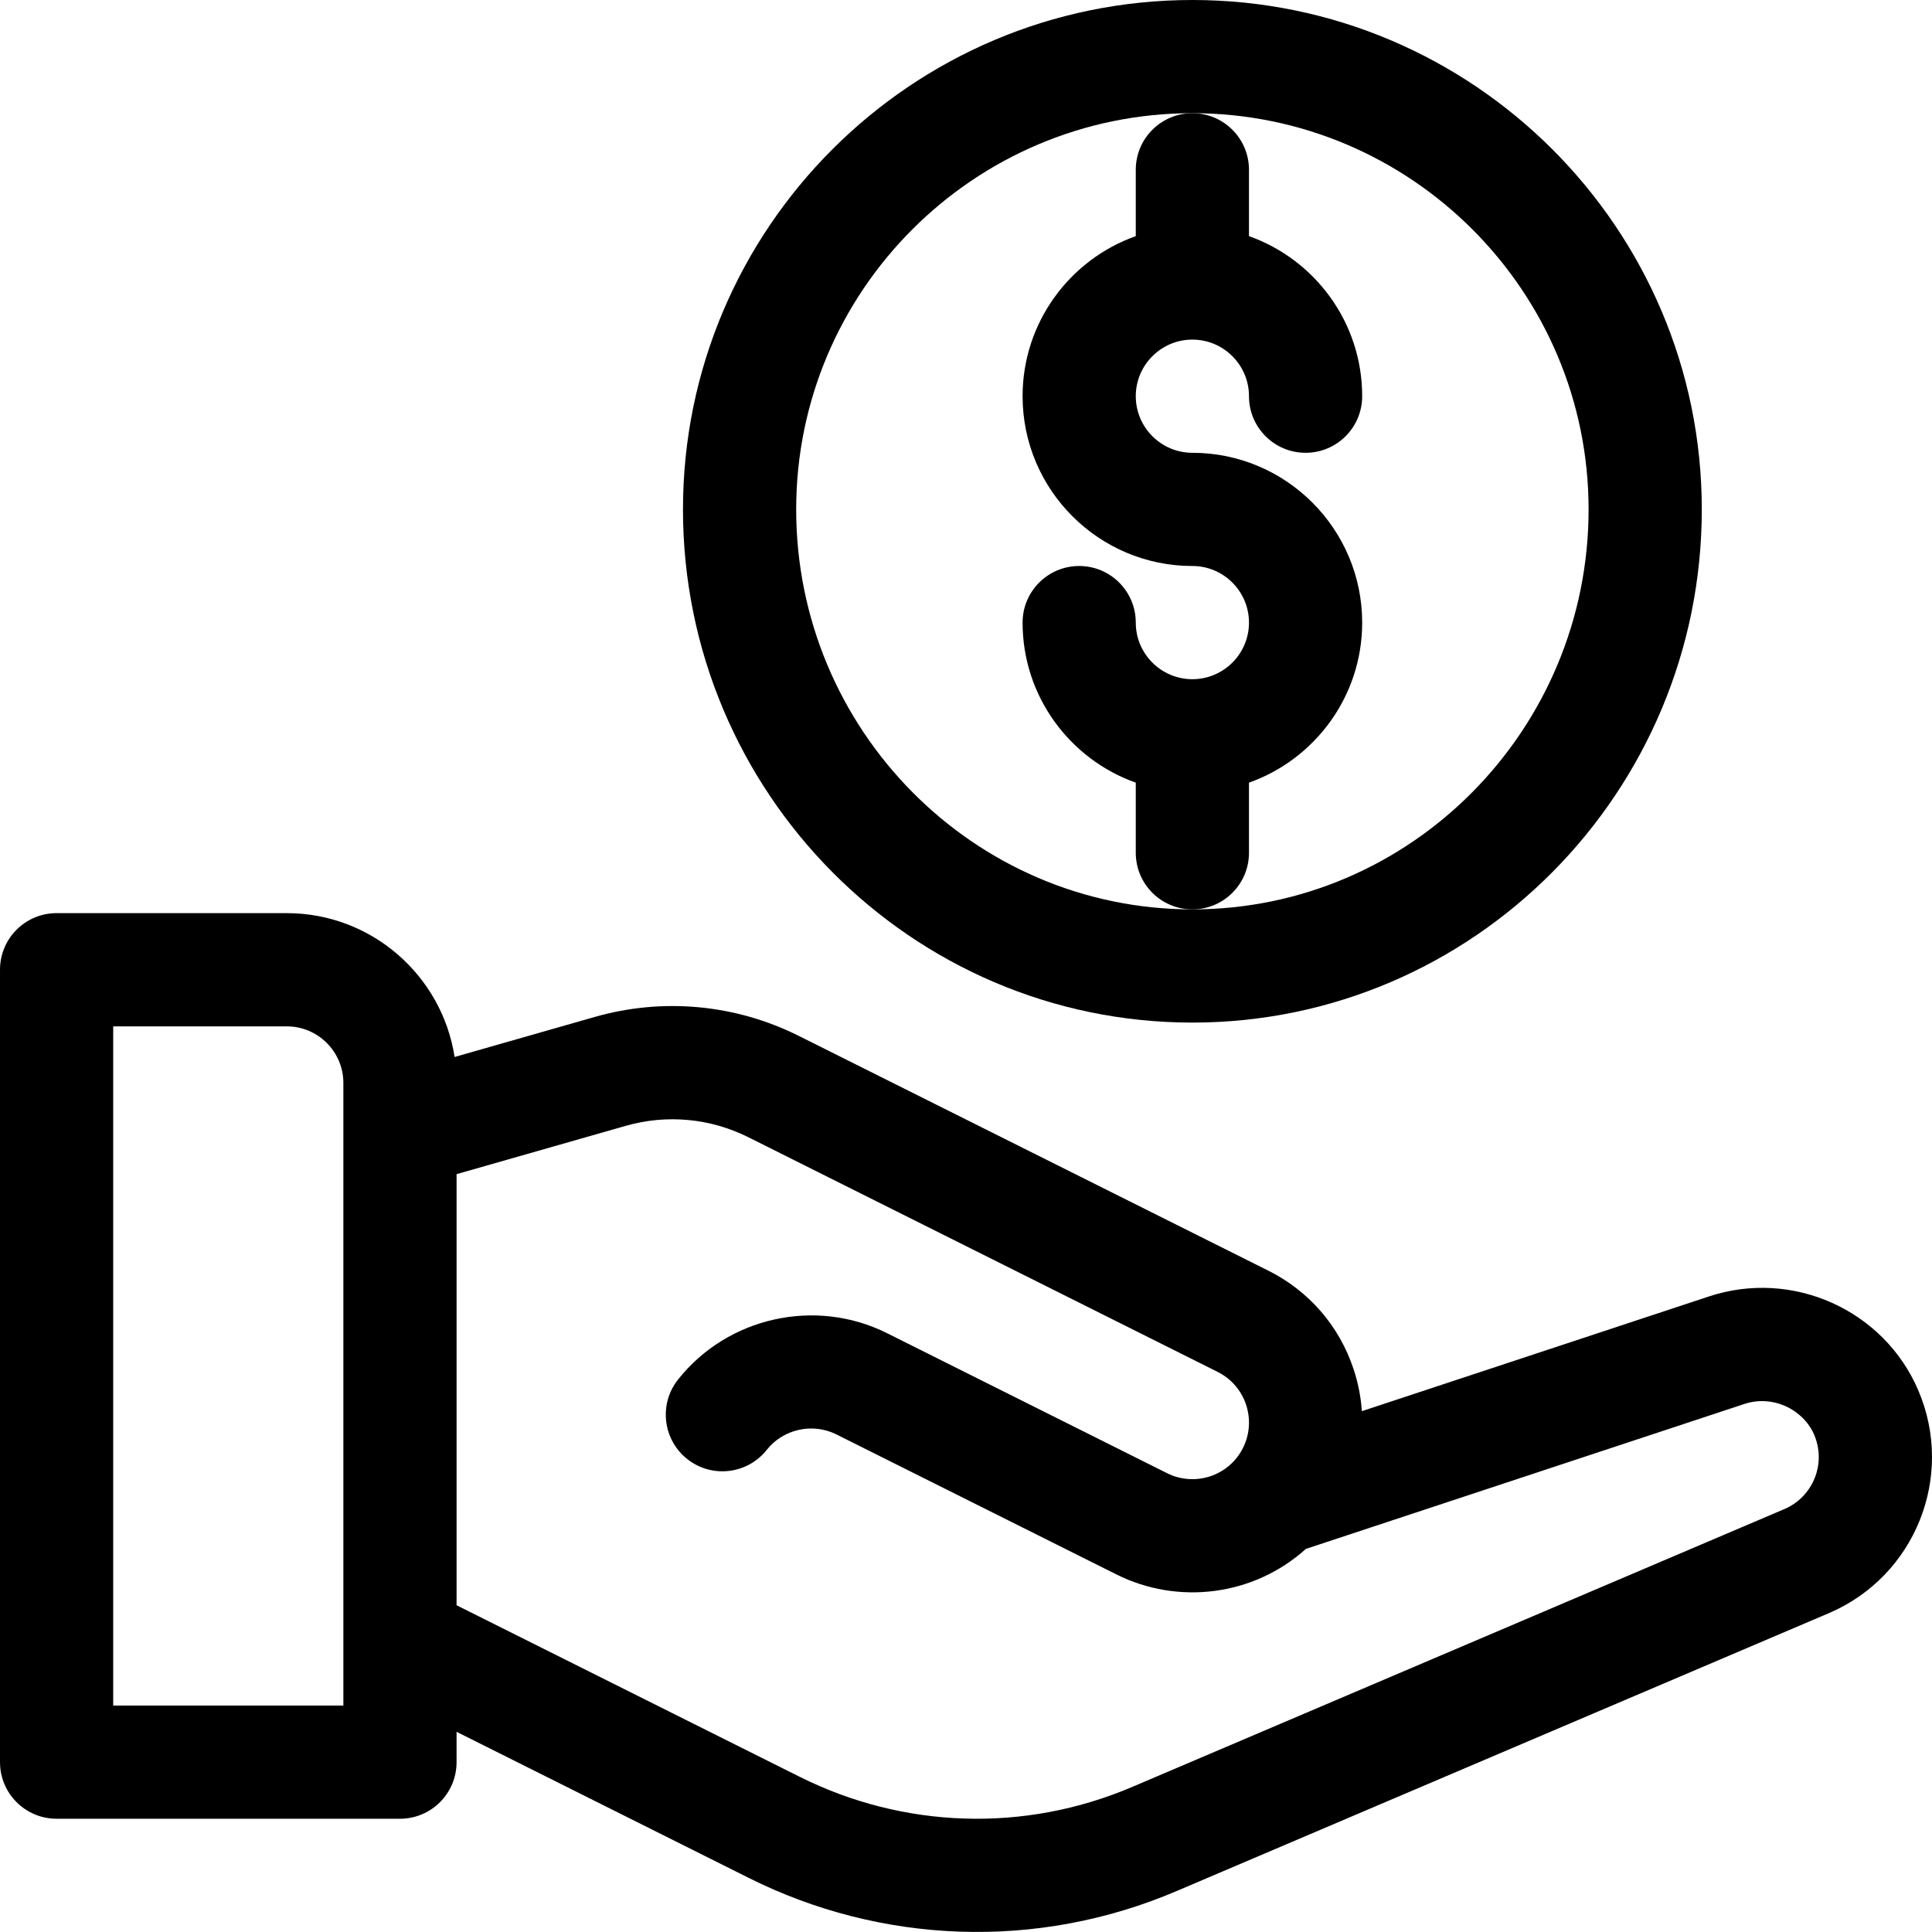
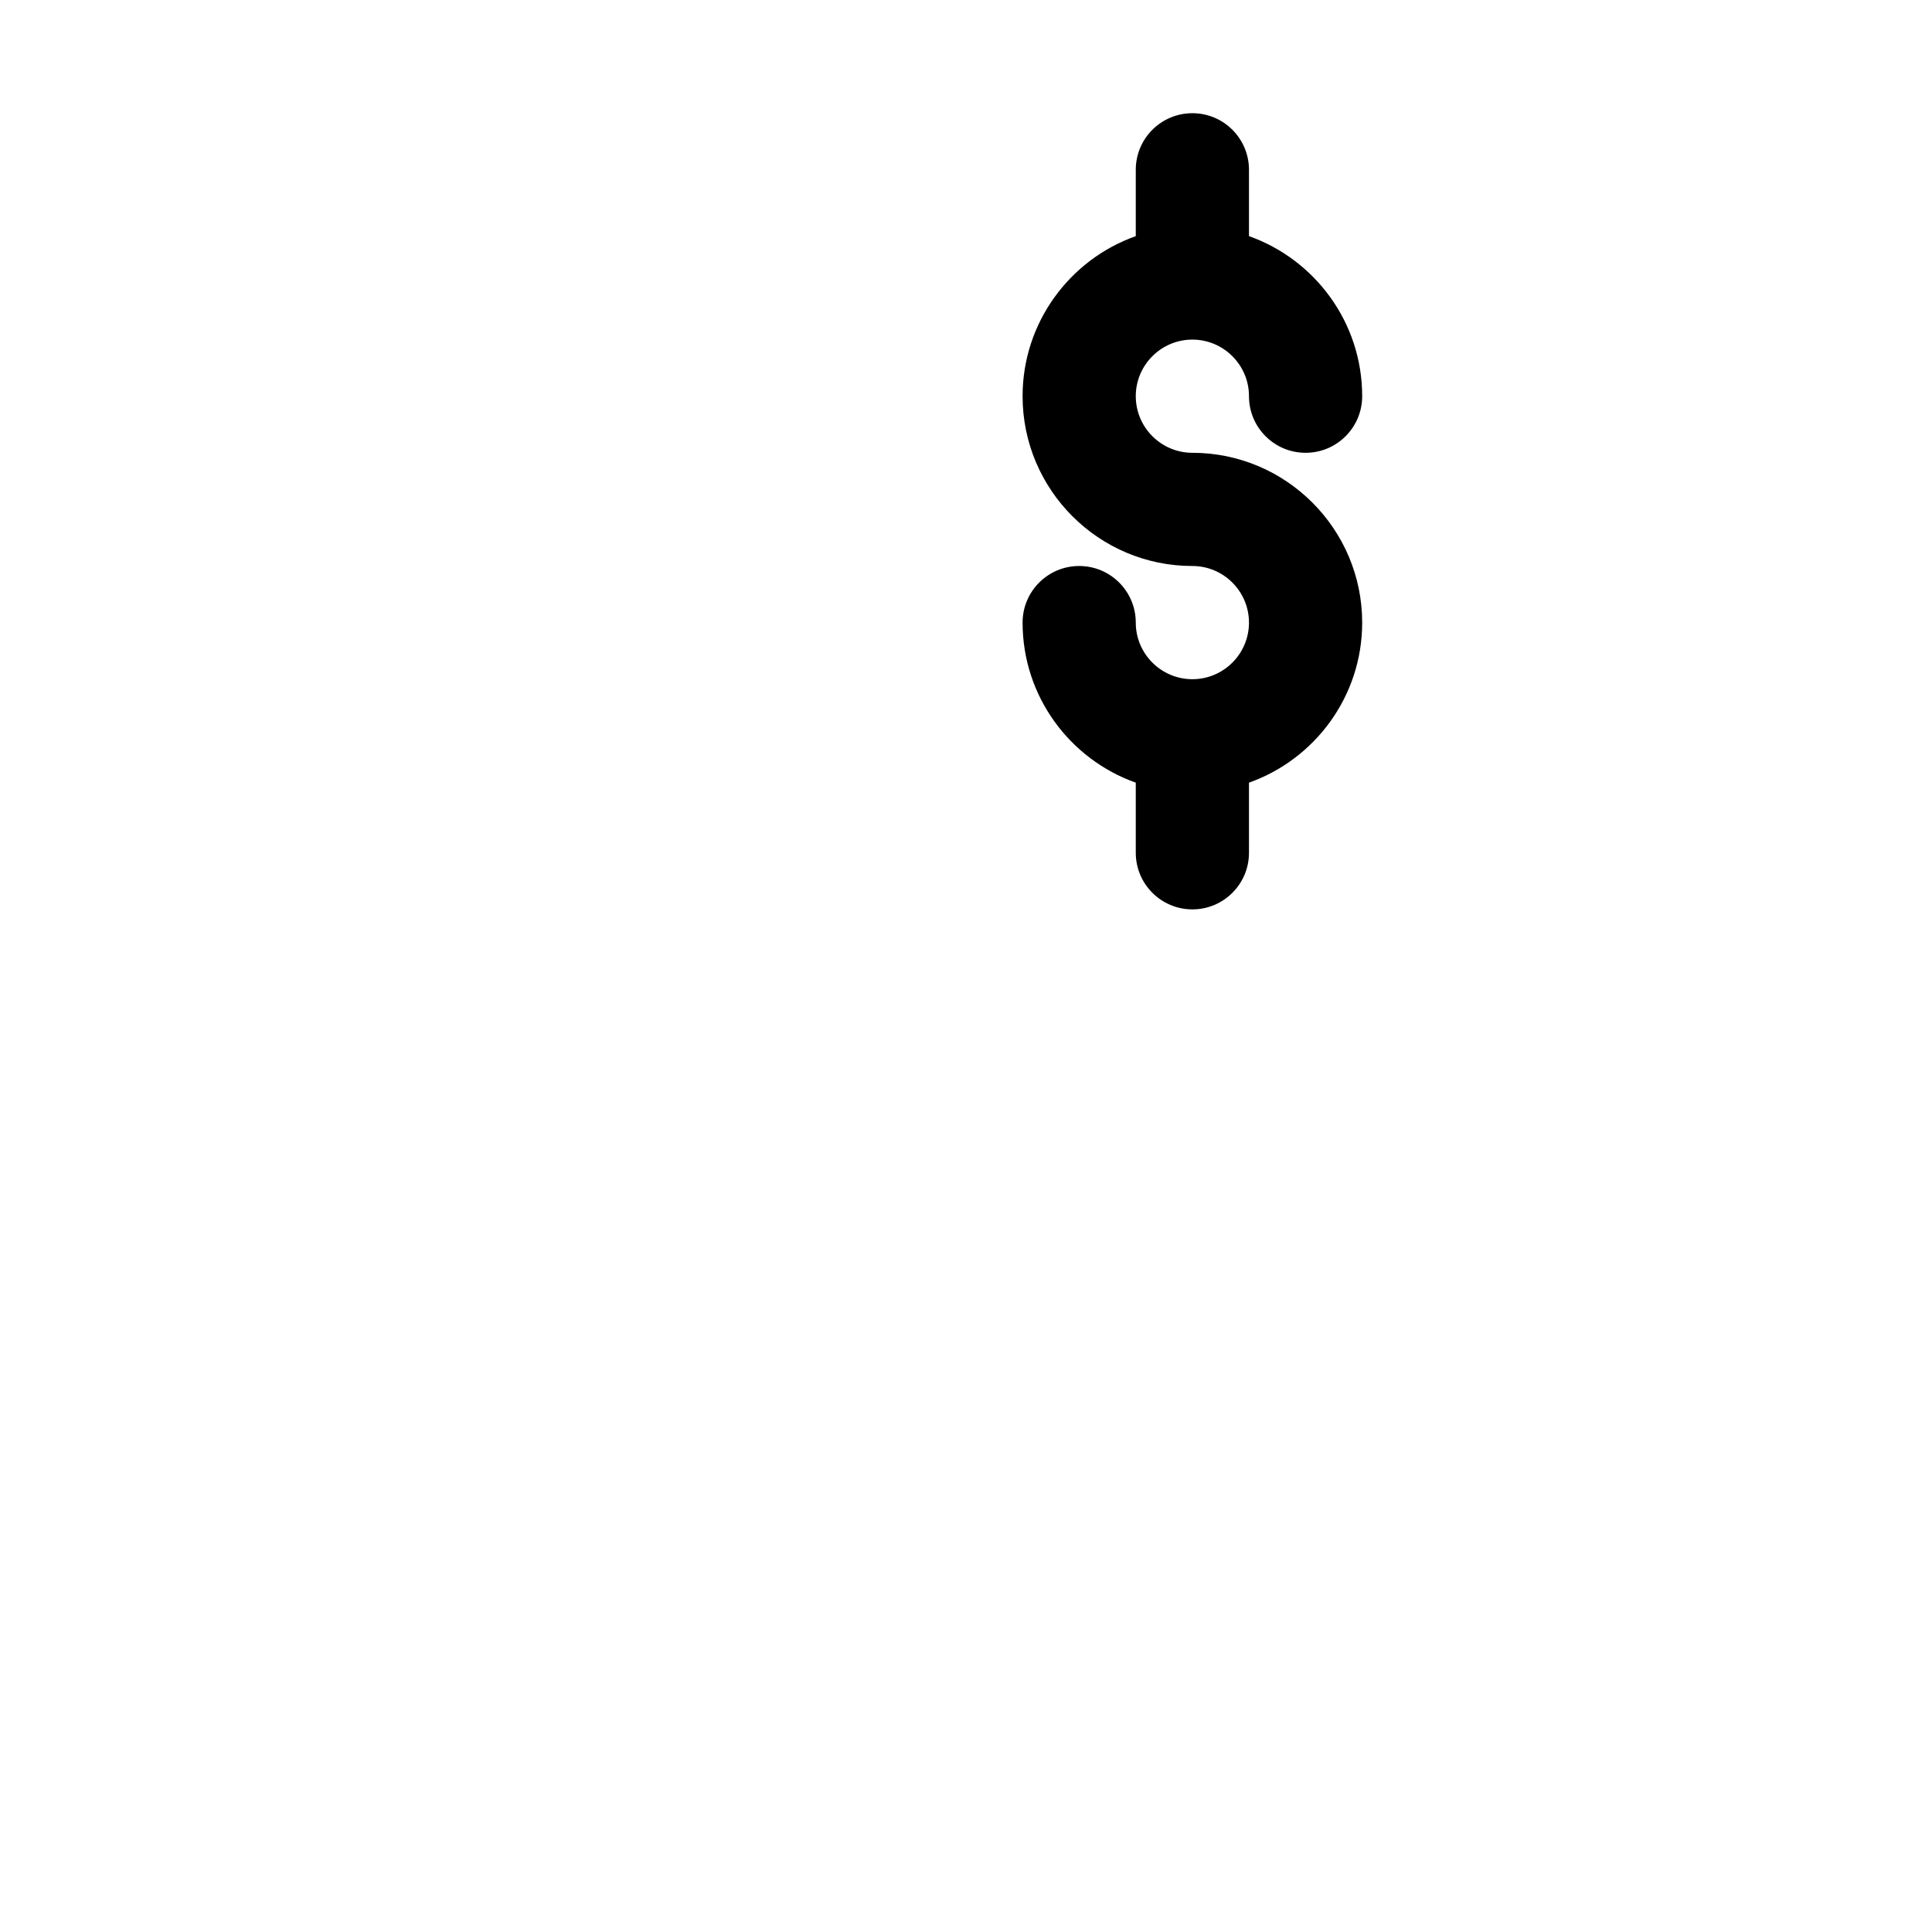
<svg xmlns="http://www.w3.org/2000/svg" viewBox="0 0 512 512">
  <path d="m300.992 45v17.578c-17.457 6.191-29.996 22.863-29.996 42.418 0 24.812 20.184 45 44.996 45 8.273 0 15 6.73 15 15 0 8.27-6.727 15-15 15-8.27 0-15-6.73-15-15 0-8.285-6.715-15-15-15-8.281 0-14.996 6.715-14.996 15 0 19.555 12.539 36.227 29.996 42.418v18.582c0 8.281 6.719 15 15 15 8.285 0 15-6.719 15-15v-18.582c17.461-6.191 30-22.863 30-42.418 0-24.812-20.188-45-45-45-8.27 0-15-6.727-15-15 0-8.27 6.73-14.996 15-14.996 8.273 0 15 6.727 15 14.996 0 8.285 6.715 15 15 15 8.285 0 15-6.715 15-15 0-19.555-12.539-36.227-30-42.418v-17.578c0-8.285-6.715-15-15-15-8.281 0-15 6.715-15 15zm0 0" />
-   <path d="m15 481.988h90.996c8.285 0 15-6.715 15-15v-8.039l77.547 38.773c34.715 17.34 76.09 19.379 113.512 3.324l172.656-73.559c22.84-9.785 33.438-36.219 23.637-59.07-9.066-21.215-33.312-32.238-55.57-24.809l-91.871 30.367c-.258-3.773-.992-7.535-2.219-11.215-3.801-11.402-11.816-20.645-22.57-26.023l-124.391-62.195c-16.824-8.414-36.055-10.199-54.145-5.031l-37.109 10.602c-3.32-21.559-22-38.121-44.473-38.121h-61c-8.285 0-15 6.715-15 15v209.996c0 8.285 6.715 15 15 15zm150.824-183.629c10.855-3.102 22.391-2.031 32.488 3.016l124.391 62.199c7.398 3.699 10.41 12.727 6.707 20.129-3.773 7.547-12.852 10.348-20.125 6.707l-74.215-37.105c-18.934-9.469-42.223-4.301-55.379 12.285-5.148 6.488-4.059 15.926 2.43 21.07 6.488 5.148 15.926 4.062 21.074-2.43 4.383-5.527 12.148-7.25 18.457-4.094l74.215 37.109c16.25 8.121 36.273 5.781 50.207-6.77l116.16-38.398c7.664-2.555 15.707 1.531 18.535 8.145 3.309 7.719-.367 16.477-7.844 19.68l-172.664 73.562c-28.84 12.371-60.973 11.078-88.305-2.578l-90.961-45.48v-114.242zm-135.824-26.363h46c8.27 0 14.996 6.727 14.996 14.996v165h-60.996zm0 0" />
-   <path d="m315.992 270.996c74.438 0 135-61.008 135-136 0-74.438-60.562-134.996-135-134.996s-134.996 60.559-134.996 134.996c0 74.992 60.559 136 134.996 136zm0-240.996c57.898 0 105 47.102 105 104.996 0 58.449-47.102 106-105 106-57.895 0-104.996-47.551-104.996-106 0-57.895 47.102-104.996 104.996-104.996zm0 0" />
</svg>